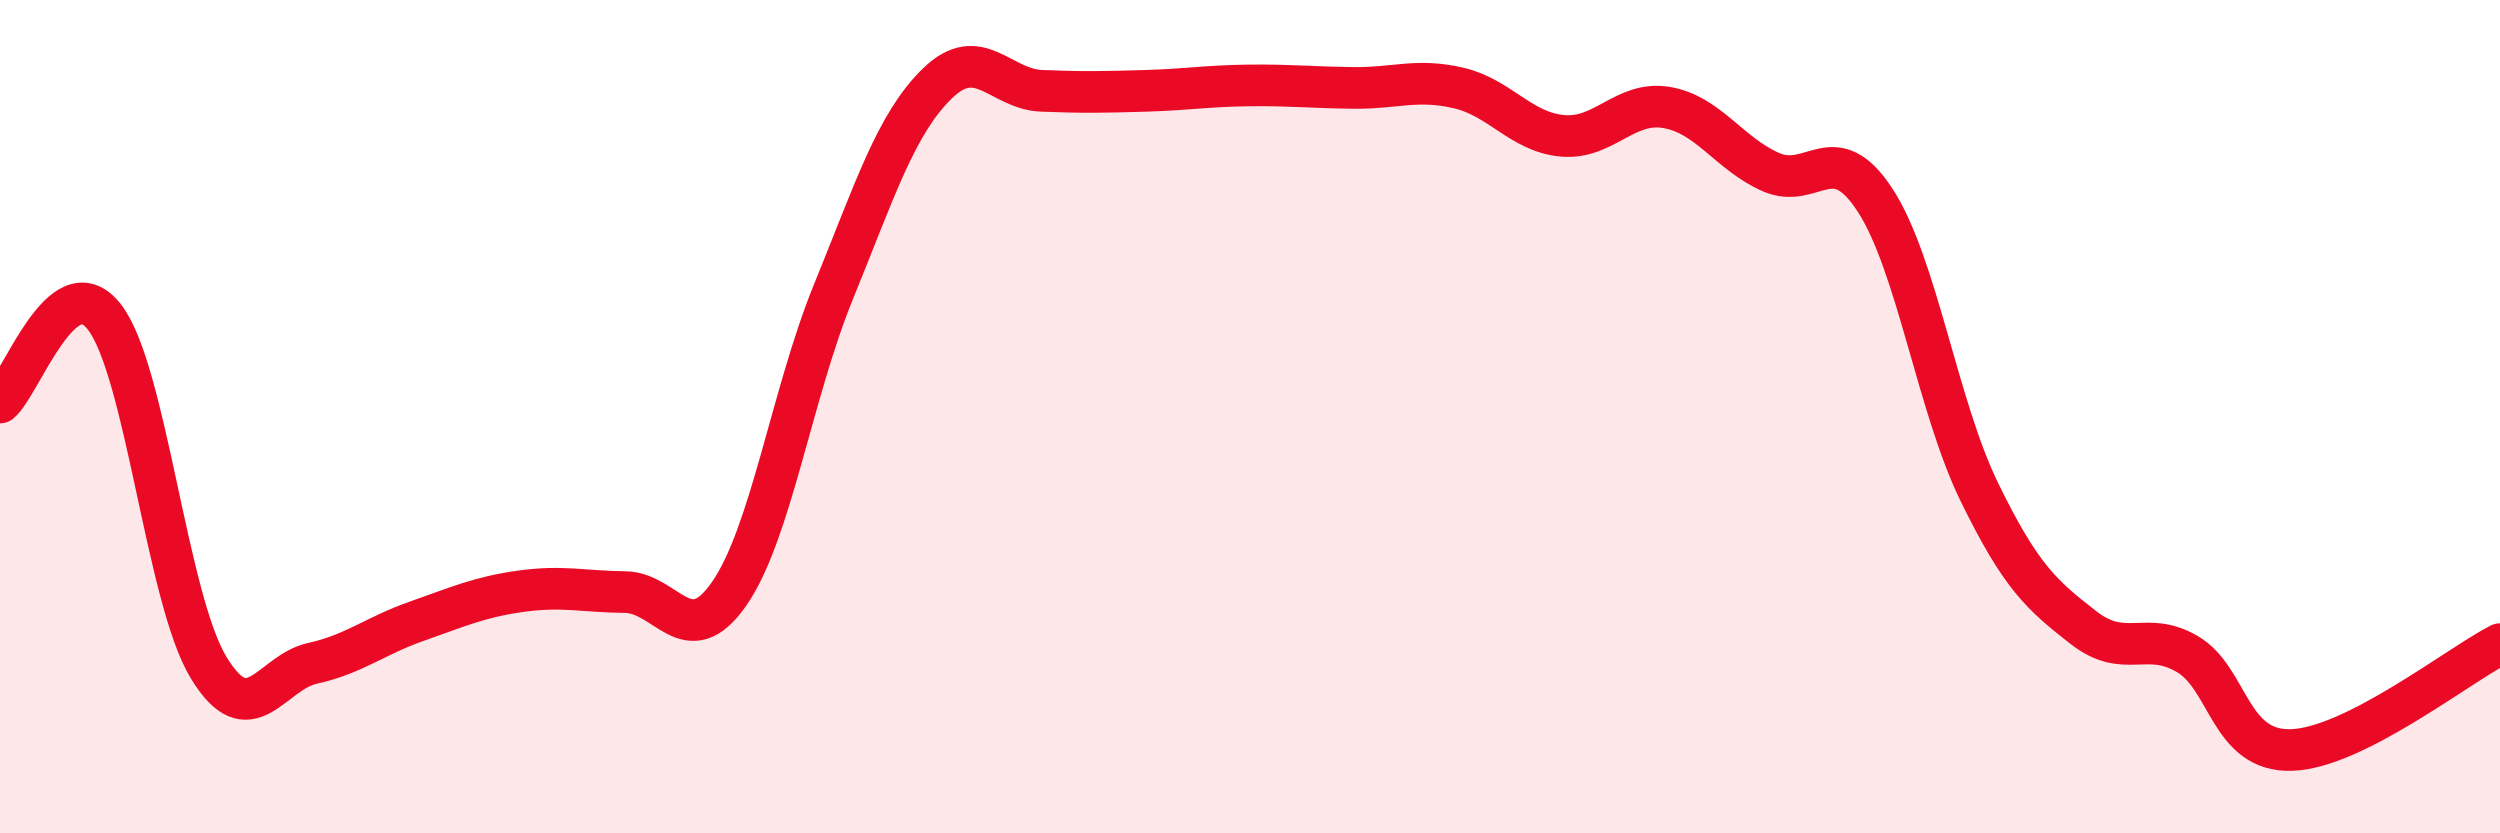
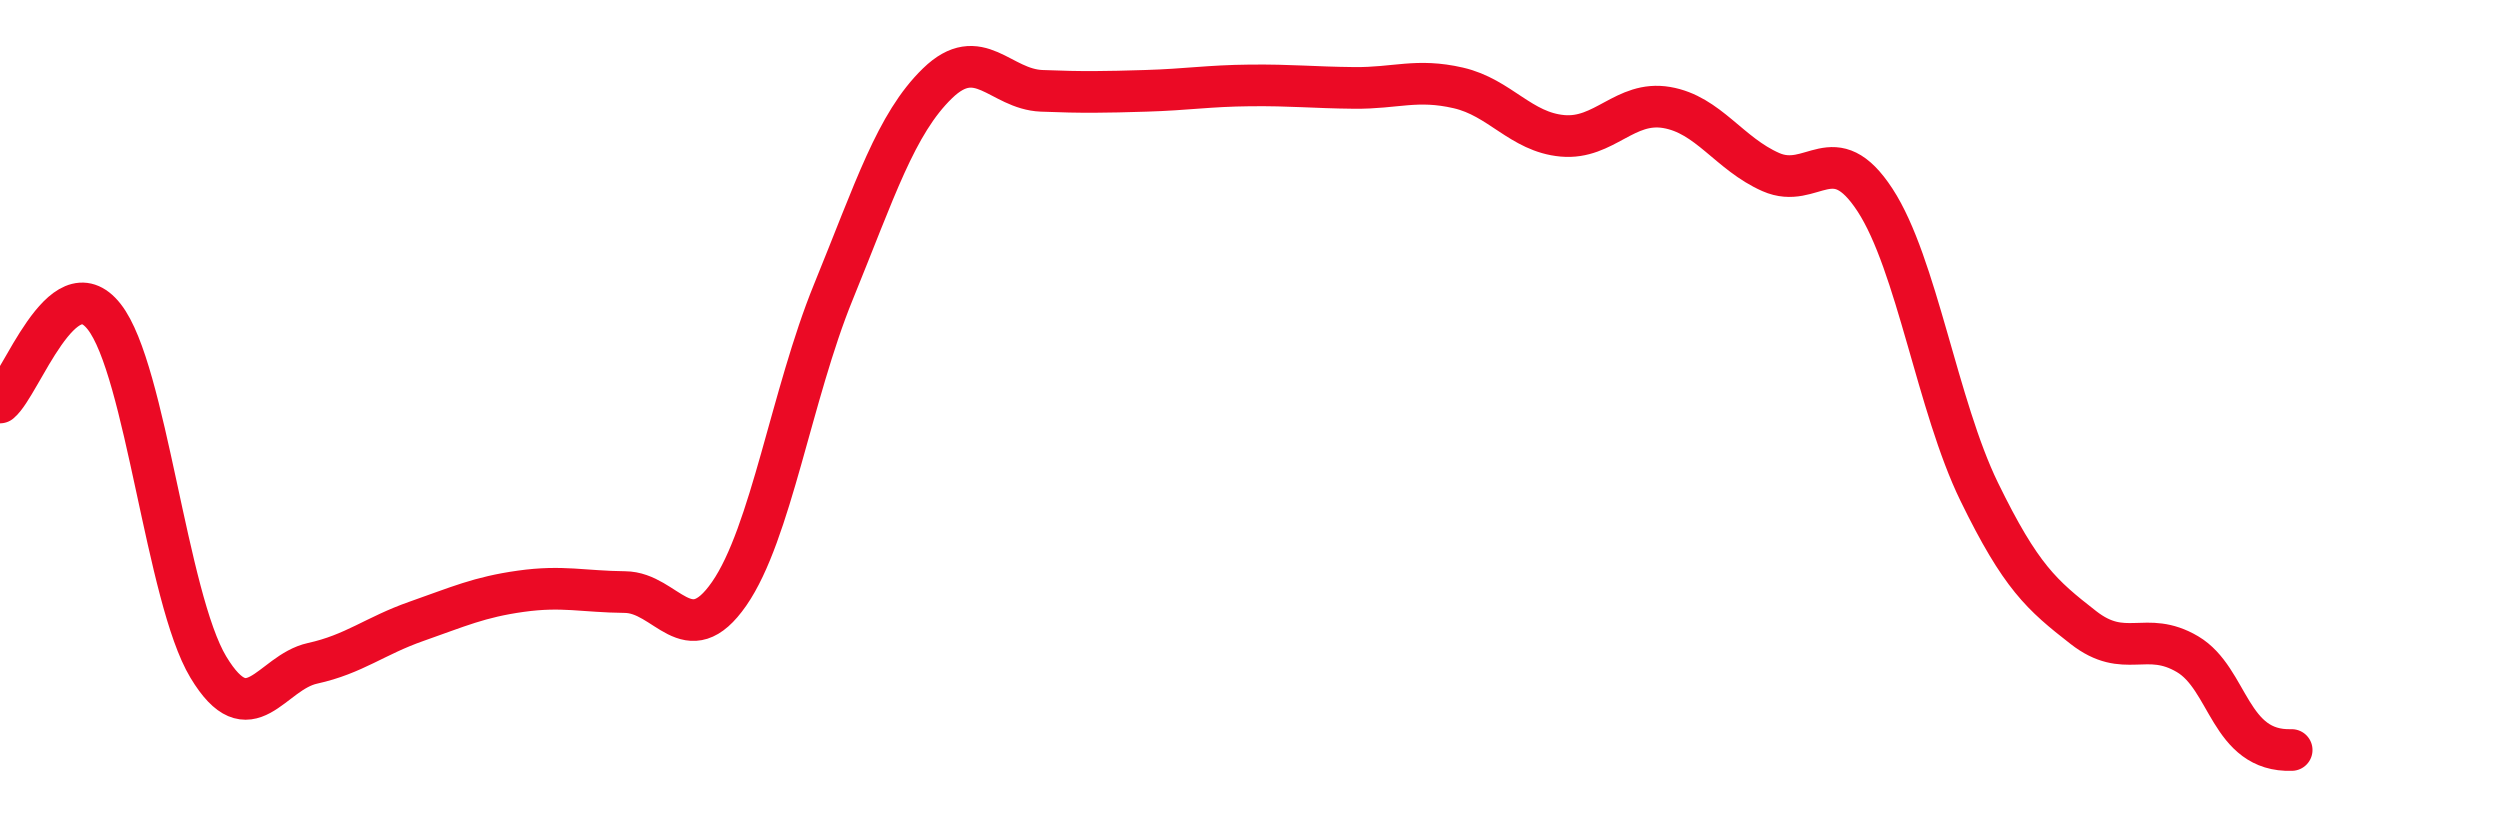
<svg xmlns="http://www.w3.org/2000/svg" width="60" height="20" viewBox="0 0 60 20">
-   <path d="M 0,9.66 C 0.5,9.25 1.5,6.33 2.5,7.6 C 3.5,8.87 4,14.35 5,16.01 C 6,17.67 6.5,16.14 7.5,15.92 C 8.5,15.7 9,15.26 10,14.91 C 11,14.56 11.5,14.33 12.5,14.19 C 13.5,14.05 14,14.2 15,14.21 C 16,14.22 16.5,15.69 17.5,14.25 C 18.5,12.81 19,9.46 20,7.01 C 21,4.56 21.5,2.97 22.5,2 C 23.5,1.03 24,2.14 25,2.18 C 26,2.22 26.5,2.21 27.5,2.18 C 28.5,2.15 29,2.06 30,2.05 C 31,2.04 31.5,2.1 32.5,2.11 C 33.5,2.12 34,1.88 35,2.11 C 36,2.34 36.5,3.17 37.5,3.26 C 38.5,3.35 39,2.41 40,2.58 C 41,2.75 41.5,3.69 42.5,4.13 C 43.5,4.57 44,3.27 45,4.8 C 46,6.33 46.5,9.75 47.5,11.8 C 48.5,13.85 49,14.28 50,15.06 C 51,15.84 51.5,15.11 52.5,15.7 C 53.5,16.29 53.5,18.05 55,18 C 56.5,17.95 59,15.97 60,15.46L60 20L0 20Z" fill="#EB0A25" opacity="0.1" stroke-linecap="round" stroke-linejoin="round" />
-   <path d="M 0,9.66 C 0.5,9.25 1.5,6.33 2.5,7.6 C 3.5,8.87 4,14.35 5,16.01 C 6,17.67 6.5,16.14 7.5,15.92 C 8.5,15.7 9,15.26 10,14.91 C 11,14.56 11.5,14.33 12.5,14.19 C 13.5,14.05 14,14.2 15,14.21 C 16,14.22 16.5,15.69 17.5,14.25 C 18.5,12.81 19,9.46 20,7.01 C 21,4.56 21.5,2.97 22.5,2 C 23.5,1.03 24,2.14 25,2.18 C 26,2.22 26.5,2.21 27.5,2.18 C 28.5,2.15 29,2.06 30,2.05 C 31,2.04 31.5,2.1 32.5,2.11 C 33.5,2.12 34,1.88 35,2.11 C 36,2.34 36.5,3.17 37.5,3.26 C 38.5,3.35 39,2.41 40,2.58 C 41,2.75 41.5,3.69 42.5,4.13 C 43.5,4.57 44,3.27 45,4.8 C 46,6.33 46.5,9.75 47.5,11.8 C 48.5,13.85 49,14.28 50,15.06 C 51,15.84 51.5,15.11 52.5,15.7 C 53.5,16.29 53.5,18.05 55,18 C 56.5,17.95 59,15.97 60,15.46" stroke="#EB0A25" stroke-width="1" fill="none" stroke-linecap="round" stroke-linejoin="round" />
+   <path d="M 0,9.66 C 0.5,9.25 1.5,6.33 2.5,7.6 C 3.5,8.87 4,14.35 5,16.01 C 6,17.67 6.5,16.14 7.5,15.92 C 8.5,15.7 9,15.26 10,14.91 C 11,14.56 11.5,14.33 12.5,14.19 C 13.5,14.05 14,14.2 15,14.21 C 16,14.22 16.5,15.69 17.5,14.25 C 18.5,12.81 19,9.46 20,7.01 C 21,4.56 21.5,2.97 22.5,2 C 23.5,1.03 24,2.14 25,2.18 C 26,2.22 26.5,2.21 27.5,2.18 C 28.5,2.15 29,2.06 30,2.05 C 31,2.04 31.5,2.1 32.5,2.11 C 33.5,2.12 34,1.88 35,2.11 C 36,2.34 36.5,3.17 37.5,3.26 C 38.5,3.35 39,2.41 40,2.58 C 41,2.75 41.5,3.69 42.5,4.13 C 43.5,4.57 44,3.27 45,4.8 C 46,6.33 46.5,9.75 47.5,11.8 C 48.5,13.85 49,14.28 50,15.06 C 51,15.84 51.5,15.11 52.5,15.7 C 53.5,16.29 53.5,18.05 55,18 " stroke="#EB0A25" stroke-width="1" fill="none" stroke-linecap="round" stroke-linejoin="round" />
</svg>